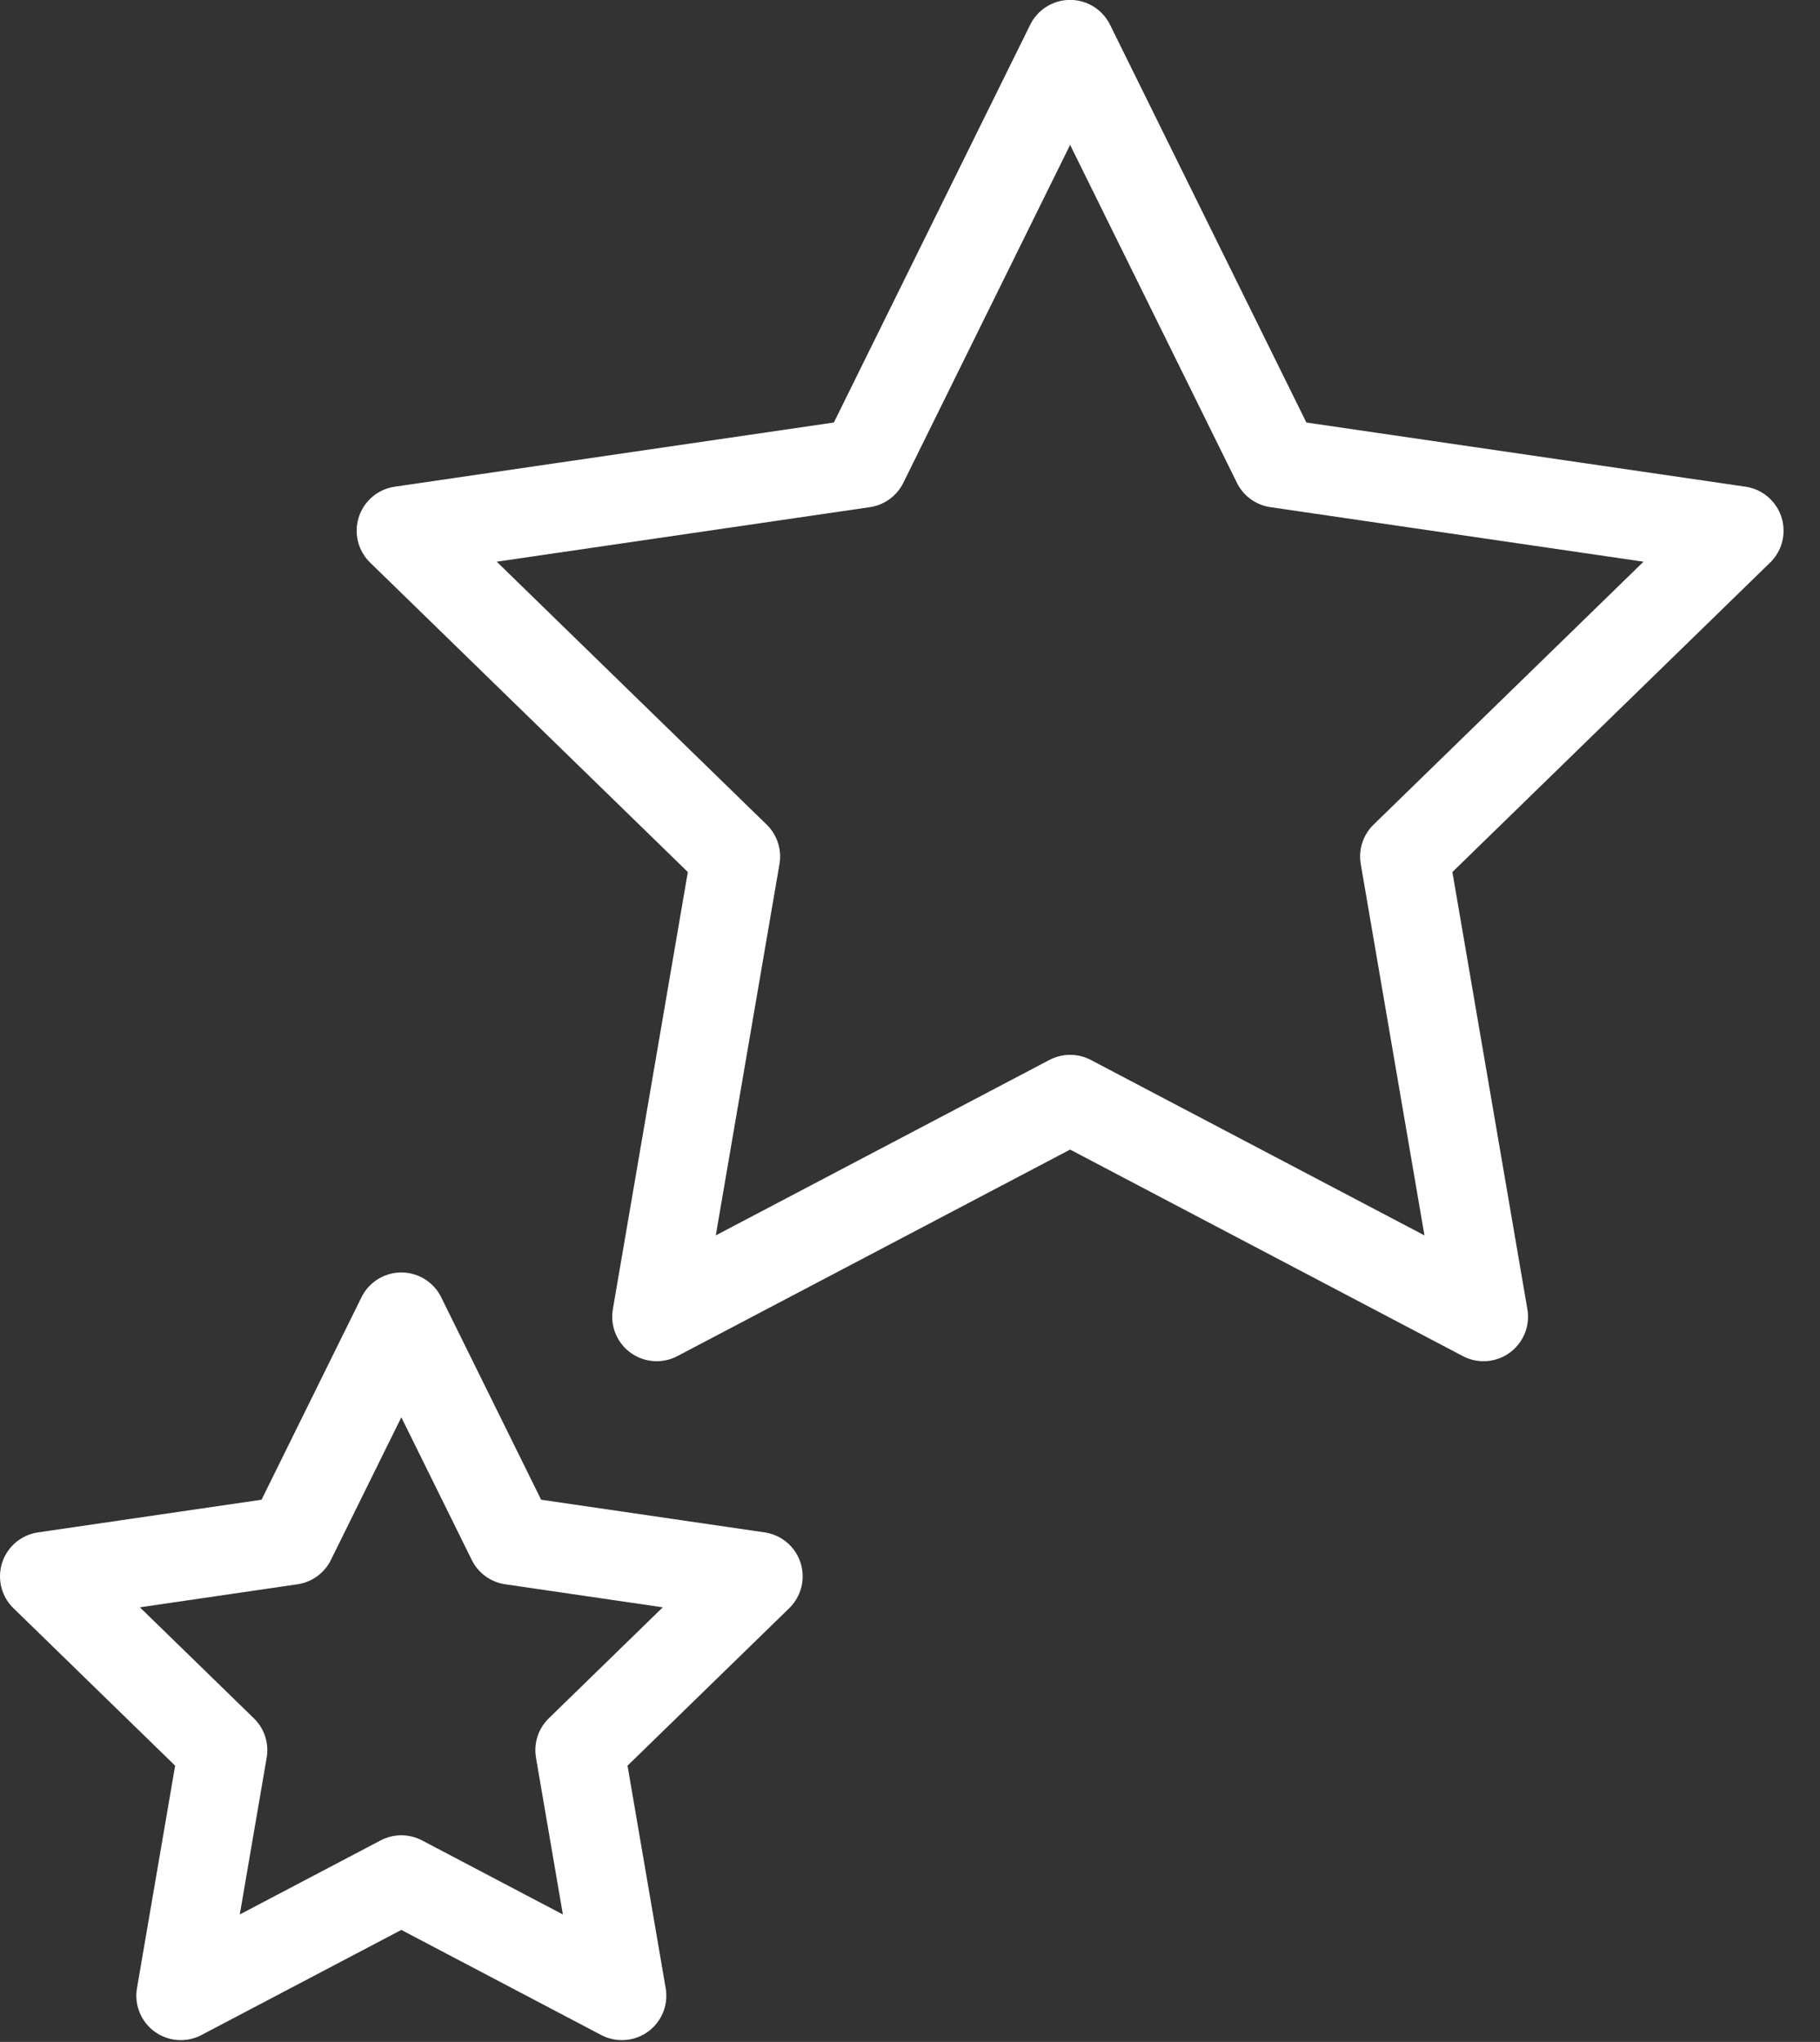
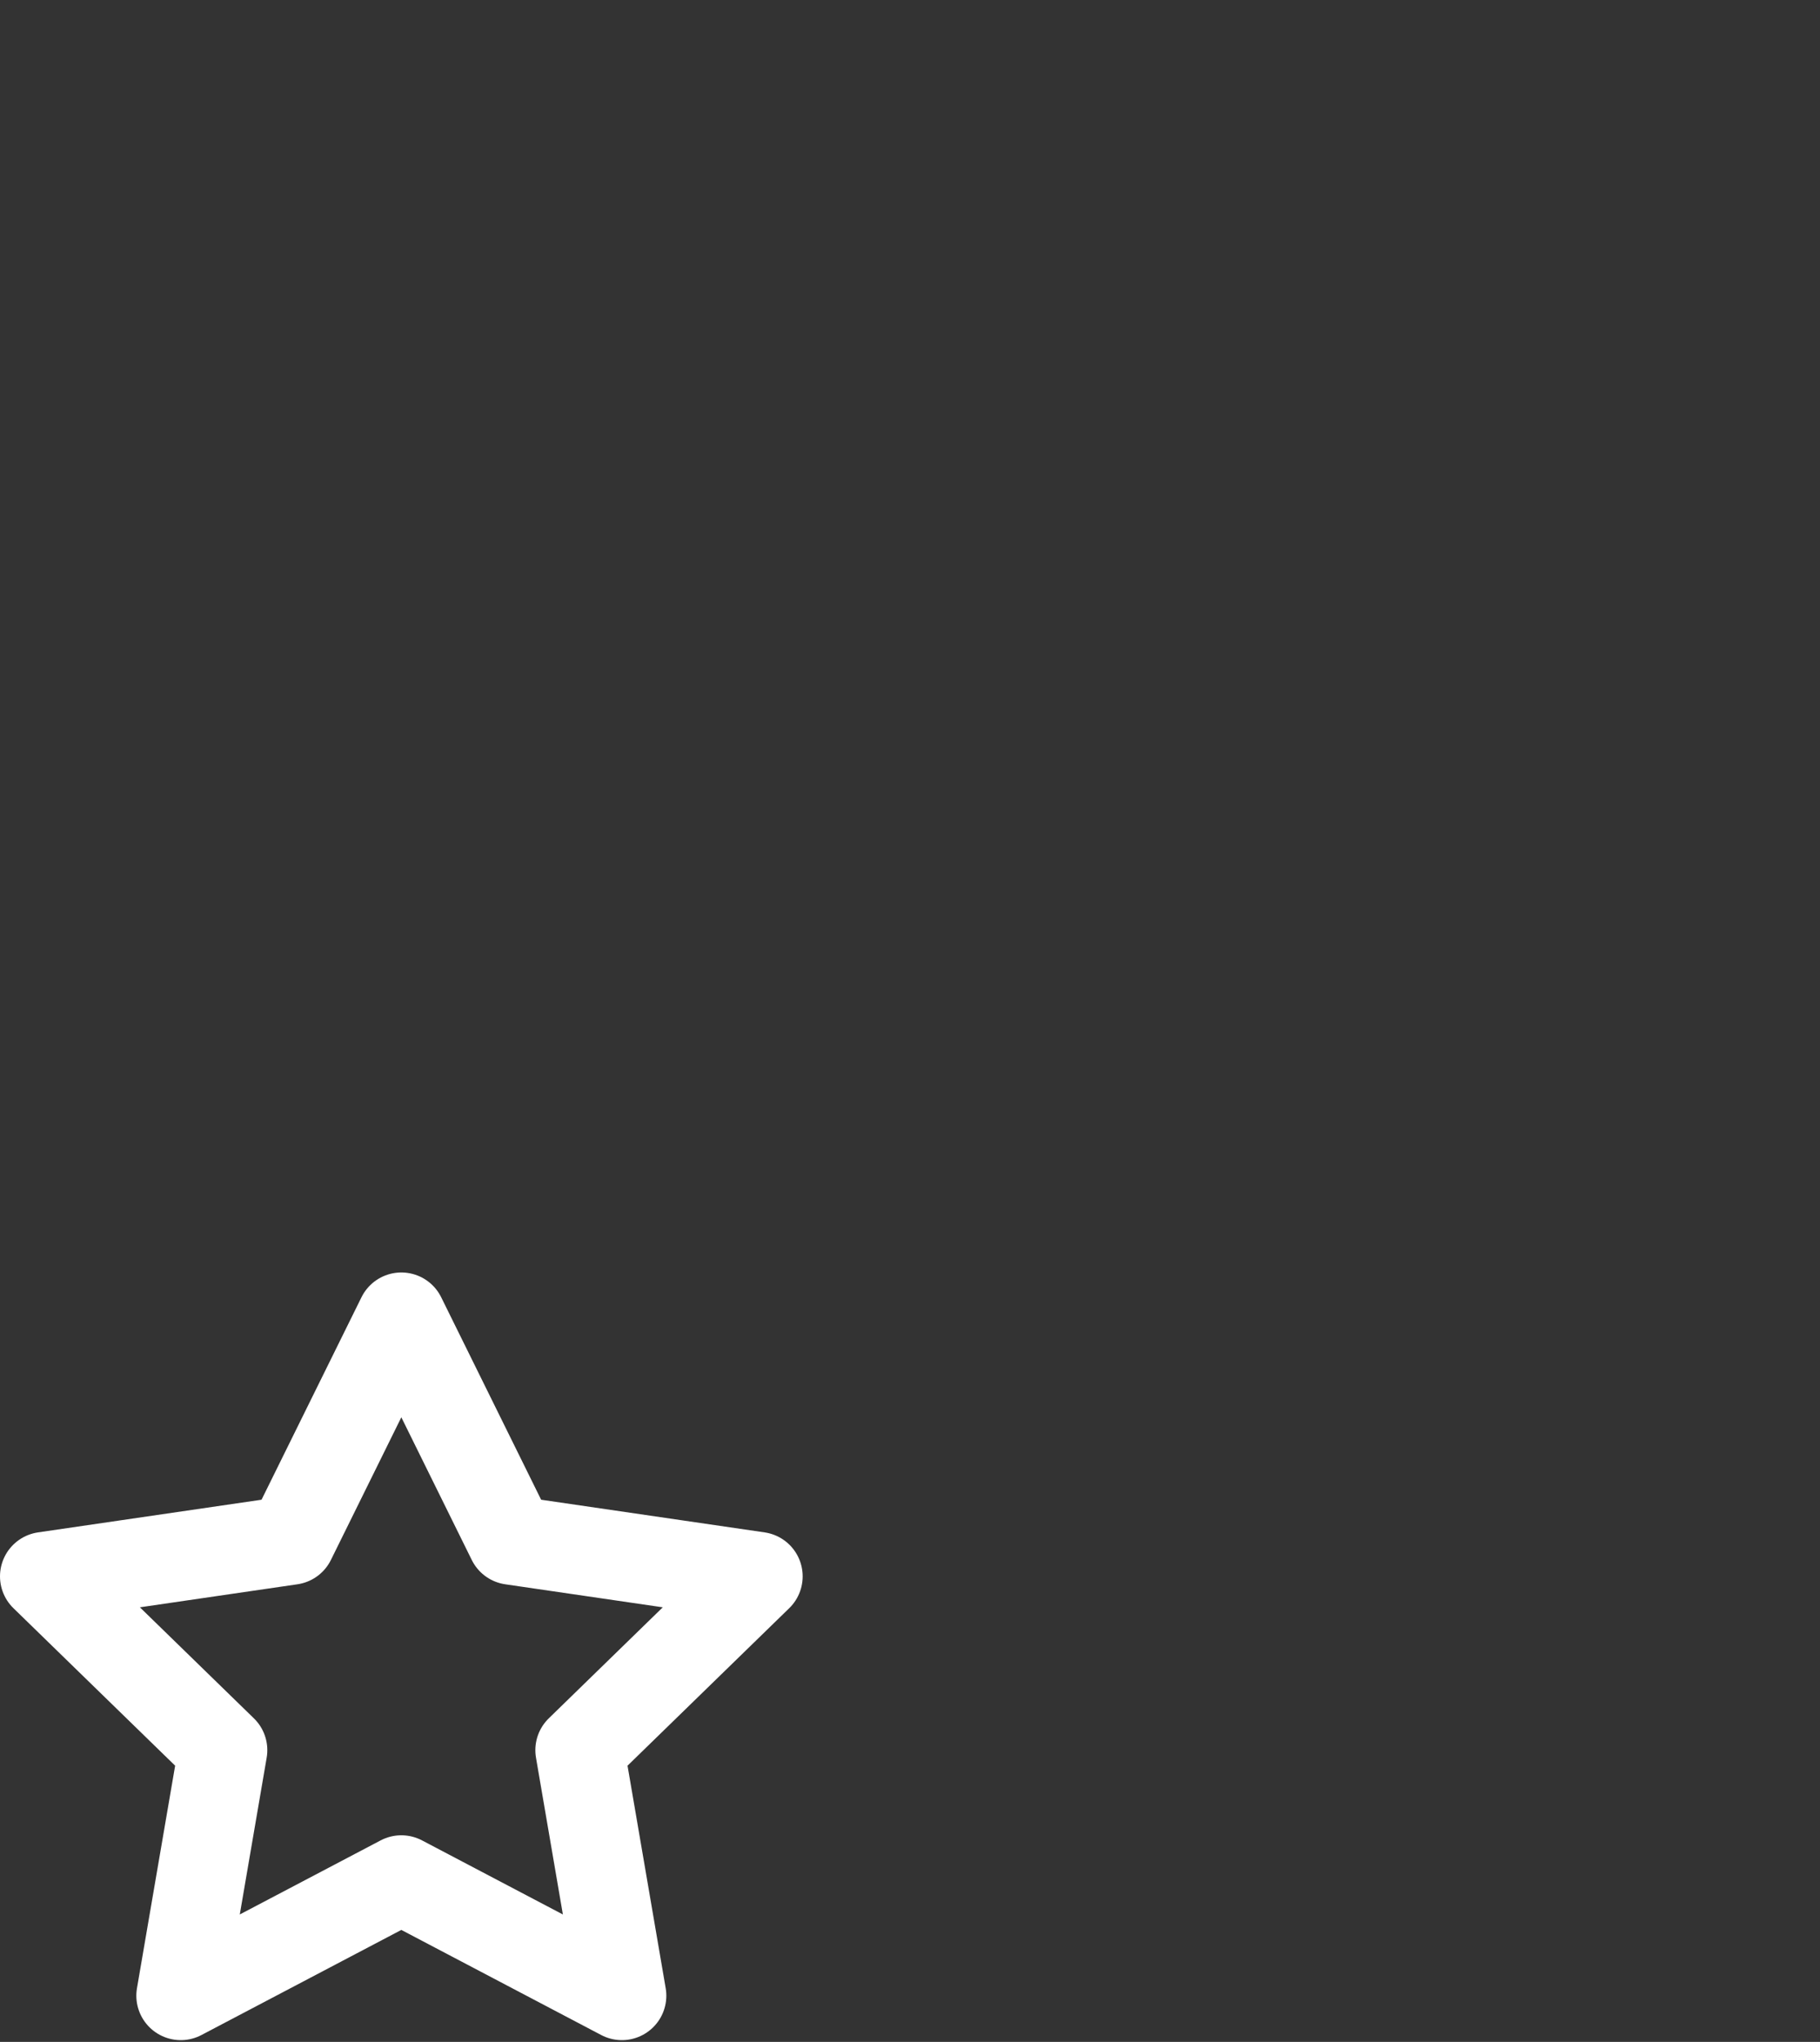
<svg xmlns="http://www.w3.org/2000/svg" width="100%" height="100%" viewBox="0 0 41 46" version="1.1" xml:space="preserve" style="fill-rule:evenodd;clip-rule:evenodd;stroke-linecap:round;stroke-linejoin:round;">
  <rect x="0" y="0" width="41" height="46" fill="#333333" stroke="none" />
  <g transform="matrix(0.804,0,0,0.804,-0.607,28.059)">
    <path d="M12,2L15.09,8.26L22,9.27L17,14.14L18.18,21.02L12,17.77L5.82,21.02L7,14.14L2,9.27L8.91,8.26L12,2Z" style="fill:none;fill-rule:nonzero;stroke:white;stroke-width:2.49px;" />
  </g>
  <g transform="matrix(1.507,0,0,1.507,6.023,-2.014)">
-     <path d="M12,2L15.09,8.26L22,9.27L17,14.14L18.18,21.02L12,17.77L5.82,21.02L7,14.14L2,9.27L8.91,8.26L12,2Z" style="fill:none;fill-rule:nonzero;stroke:white;stroke-width:1.33px;" />
-   </g>
+     </g>
</svg>